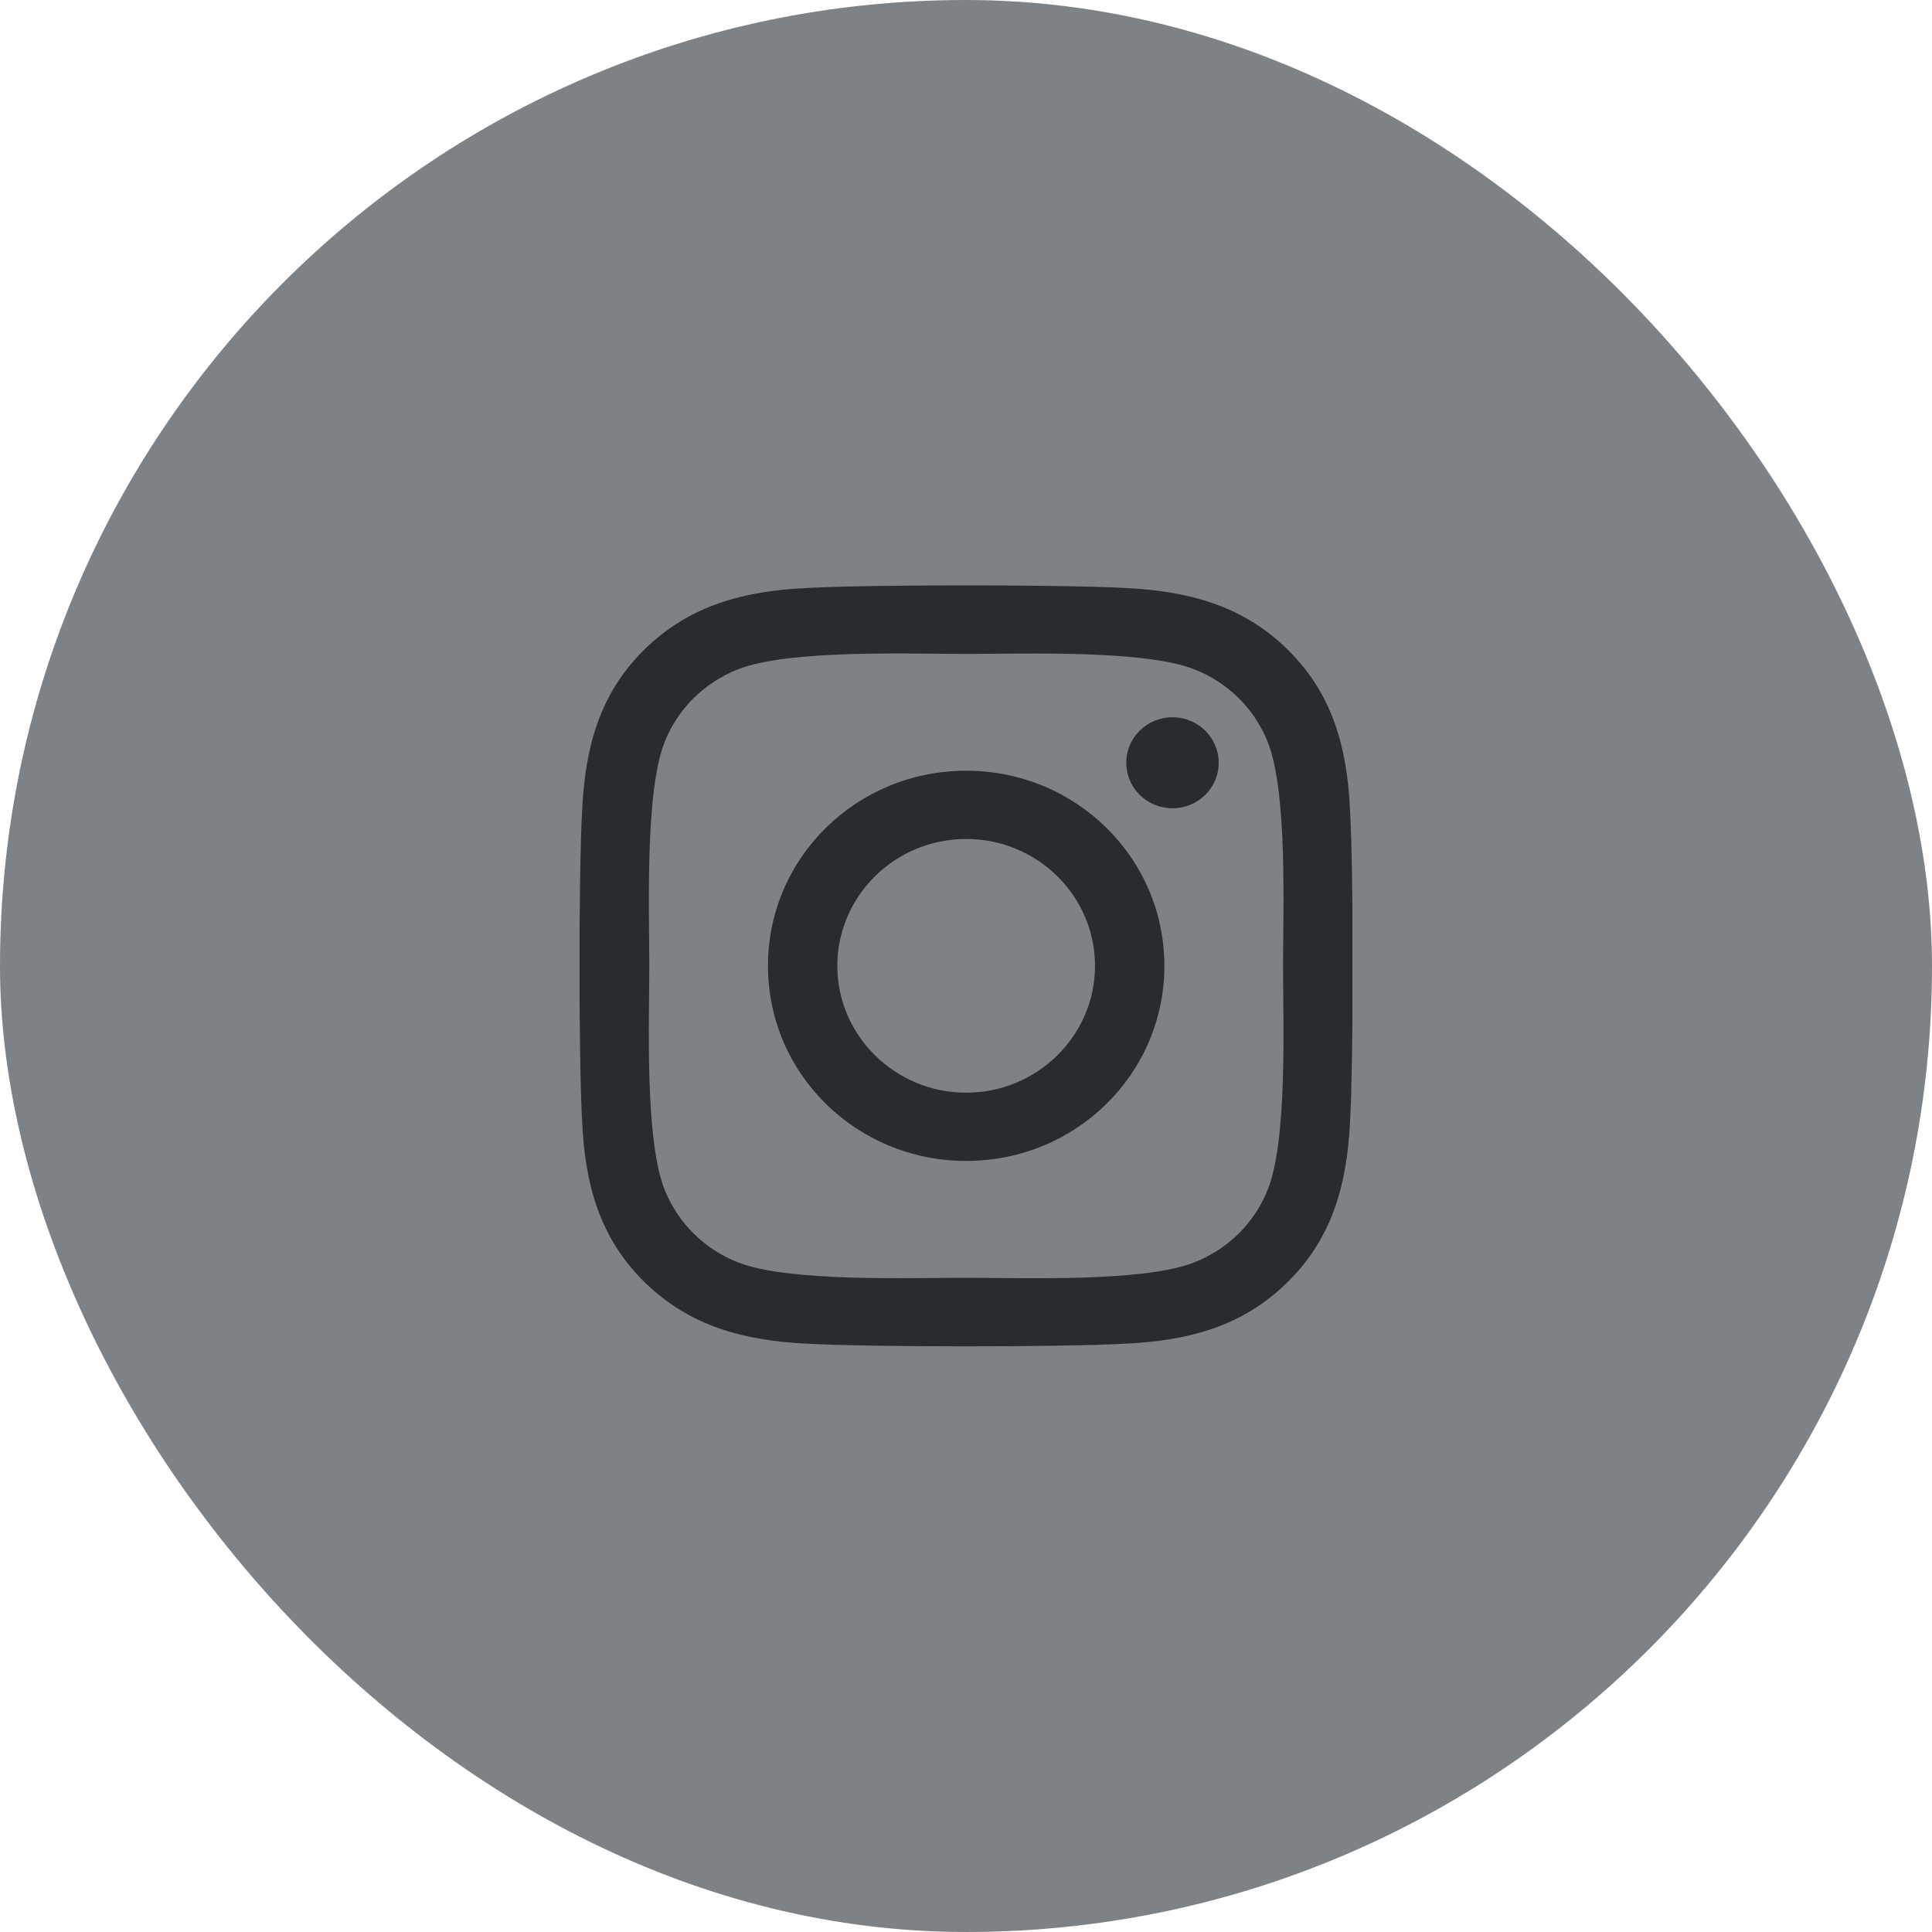
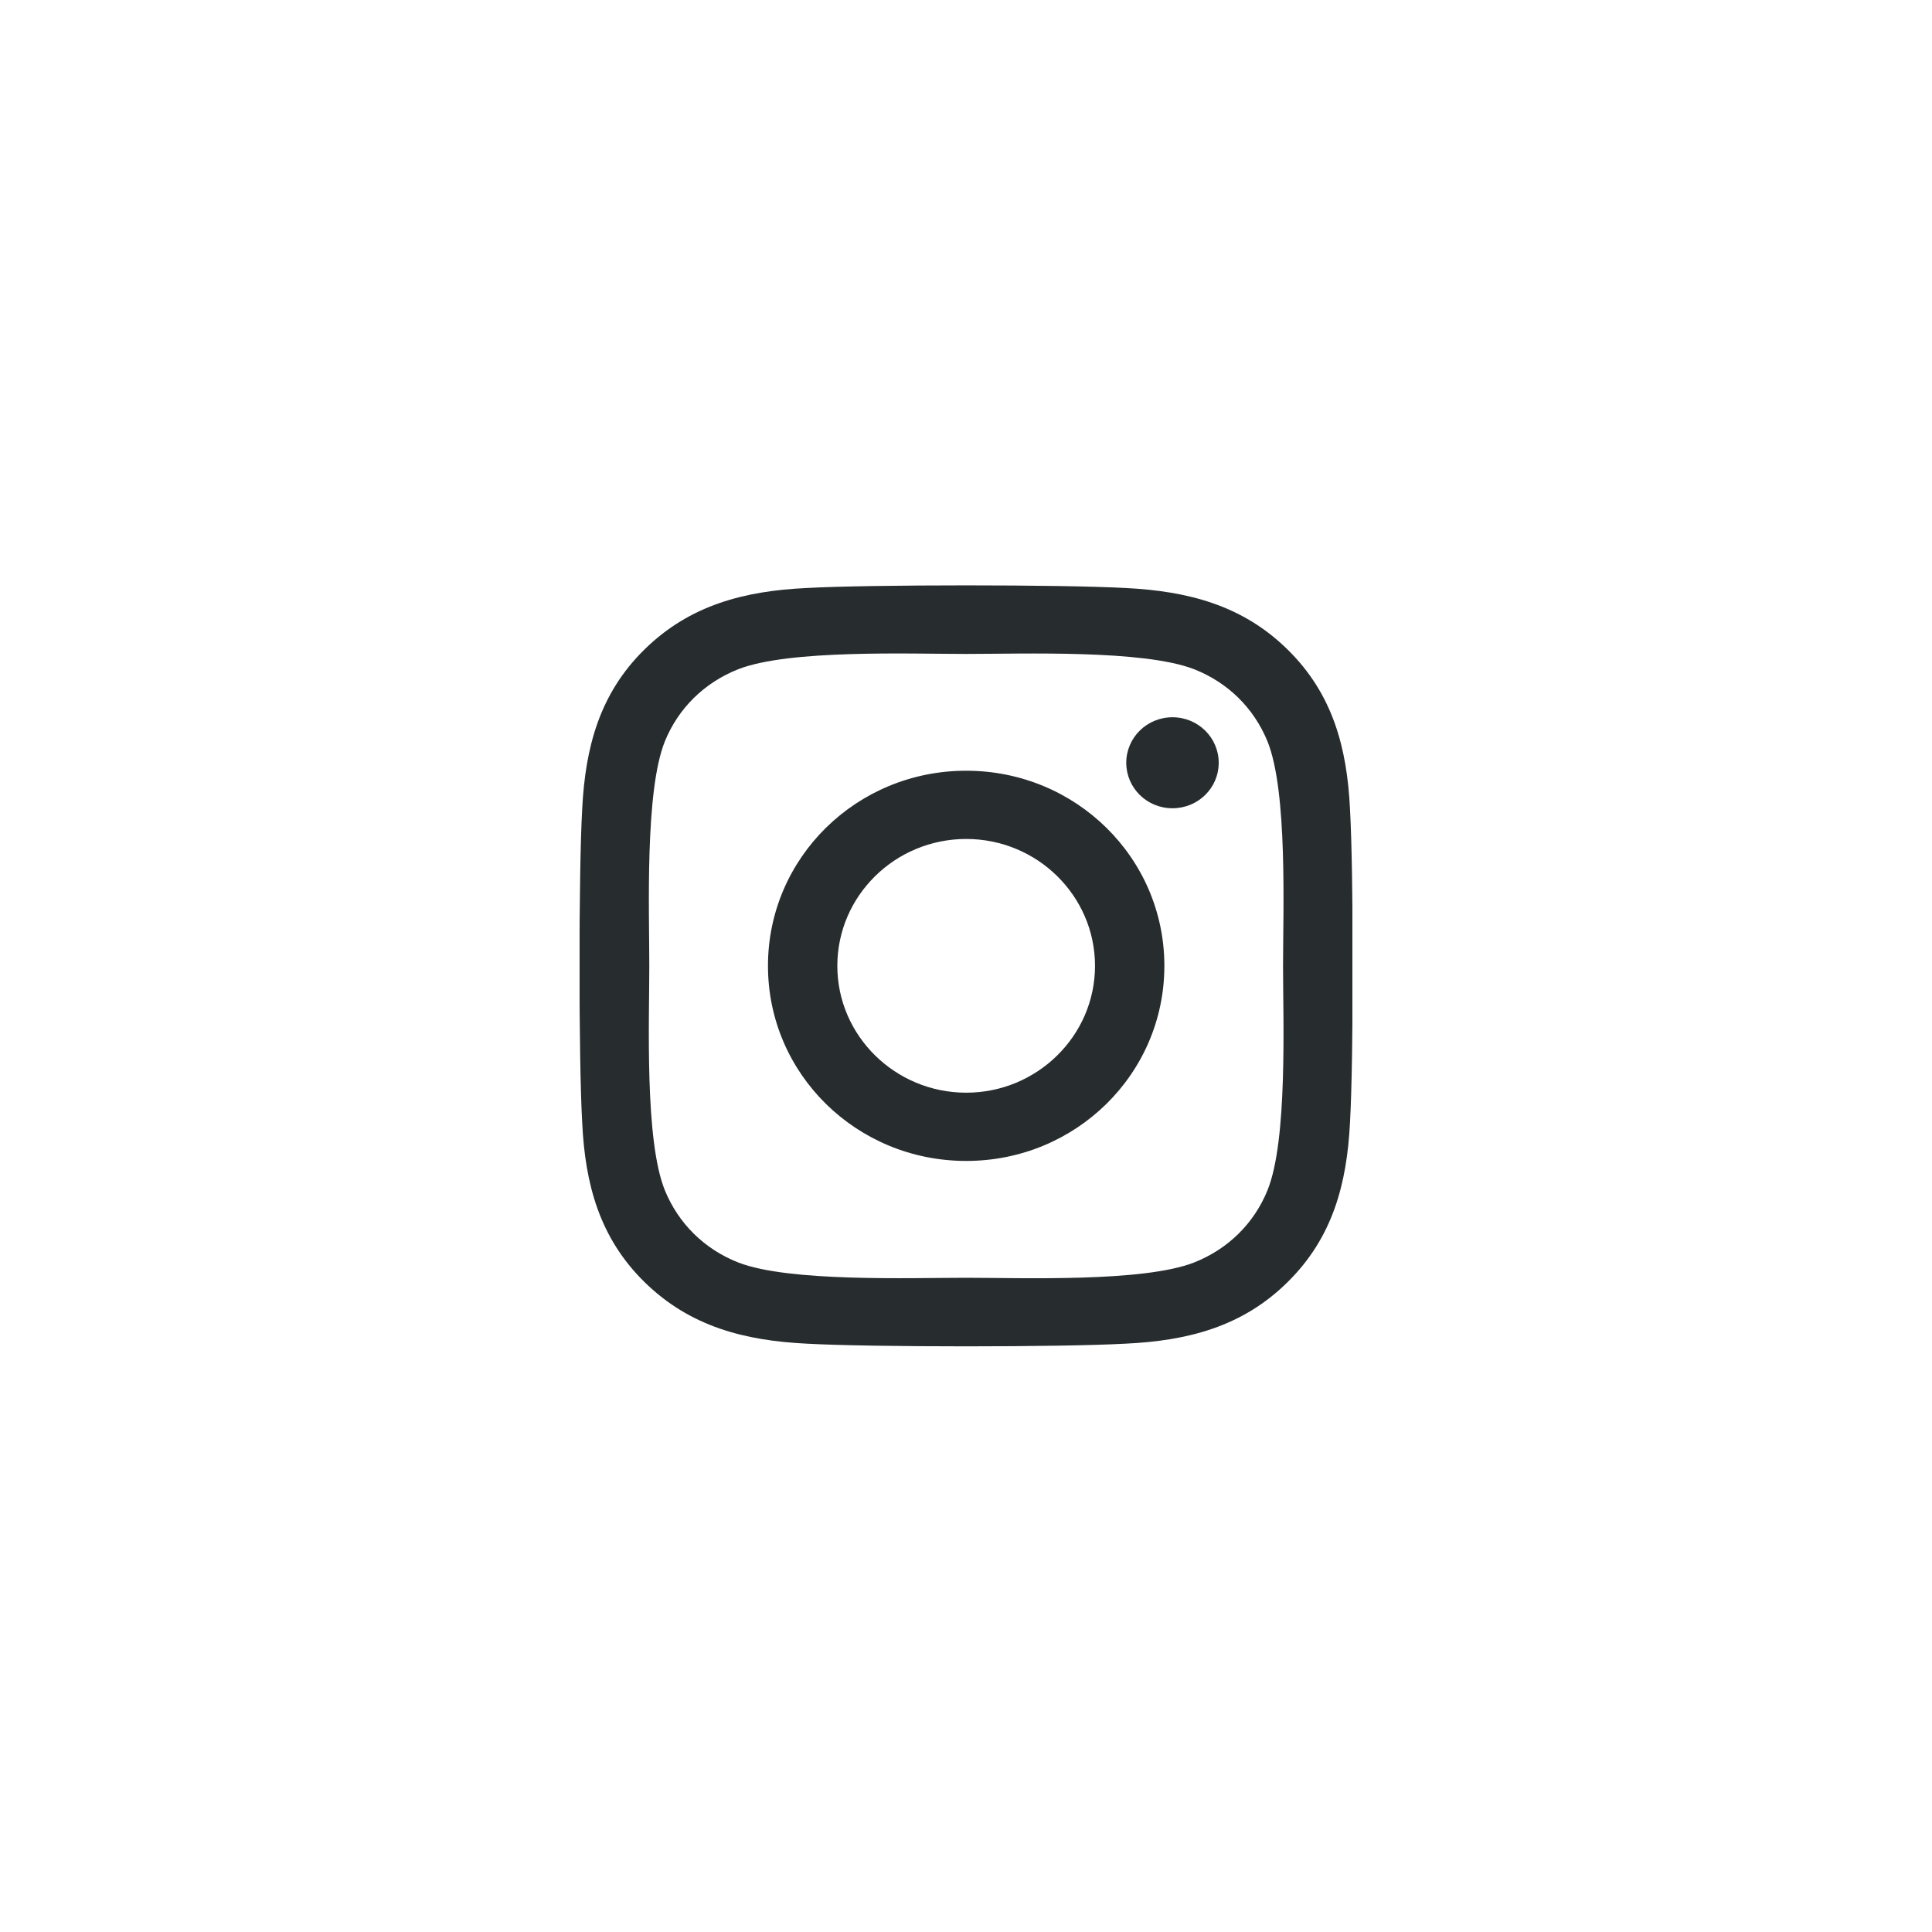
<svg xmlns="http://www.w3.org/2000/svg" width="40" height="40" viewBox="0 0 40 40" fill="none">
-   <rect y="0" width="40" height="40" rx="20" fill="#7D8287" />
  <g clip-path="url(#clip0_3693_5477)">
    <path d="M20.004 15.957C17.732 15.957 15.9 17.761 15.9 19.997C15.9 22.233 17.732 24.036 20.004 24.036C22.275 24.036 24.107 22.233 24.107 19.997C24.107 17.761 22.275 15.957 20.004 15.957ZM20.004 22.623C18.536 22.623 17.336 21.445 17.336 19.997C17.336 18.548 18.532 17.37 20.004 17.37C21.475 17.37 22.671 18.548 22.671 19.997C22.671 21.445 21.471 22.623 20.004 22.623ZM25.232 15.792C25.232 16.316 24.804 16.734 24.275 16.734C23.743 16.734 23.318 16.312 23.318 15.792C23.318 15.272 23.746 14.85 24.275 14.85C24.804 14.85 25.232 15.272 25.232 15.792ZM27.95 16.748C27.889 15.486 27.596 14.368 26.657 13.447C25.721 12.526 24.586 12.238 23.304 12.174C21.982 12.101 18.021 12.101 16.7 12.174C15.421 12.234 14.286 12.522 13.346 13.444C12.407 14.365 12.118 15.483 12.054 16.745C11.979 18.046 11.979 21.944 12.054 23.245C12.114 24.507 12.407 25.625 13.346 26.546C14.286 27.467 15.418 27.756 16.7 27.819C18.021 27.893 21.982 27.893 23.304 27.819C24.586 27.759 25.721 27.471 26.657 26.546C27.593 25.625 27.886 24.507 27.95 23.245C28.025 21.944 28.025 18.049 27.95 16.748ZM26.243 24.641C25.964 25.33 25.425 25.861 24.721 26.139C23.668 26.55 21.168 26.455 20.004 26.455C18.839 26.455 16.336 26.546 15.286 26.139C14.586 25.864 14.046 25.333 13.764 24.641C13.346 23.604 13.443 21.143 13.443 19.997C13.443 18.851 13.35 16.386 13.764 15.352C14.043 14.664 14.582 14.133 15.286 13.855C16.339 13.444 18.839 13.539 20.004 13.539C21.168 13.539 23.671 13.447 24.721 13.855C25.421 14.129 25.961 14.66 26.243 15.352C26.661 16.39 26.564 18.851 26.564 19.997C26.564 21.143 26.661 23.607 26.243 24.641Z" fill="#272C2F" />
  </g>
  <defs>
    <clipPath id="clip0_3693_5477">
      <rect width="16" height="18" fill="white" transform="translate(12 11)" />
    </clipPath>
  </defs>
</svg>